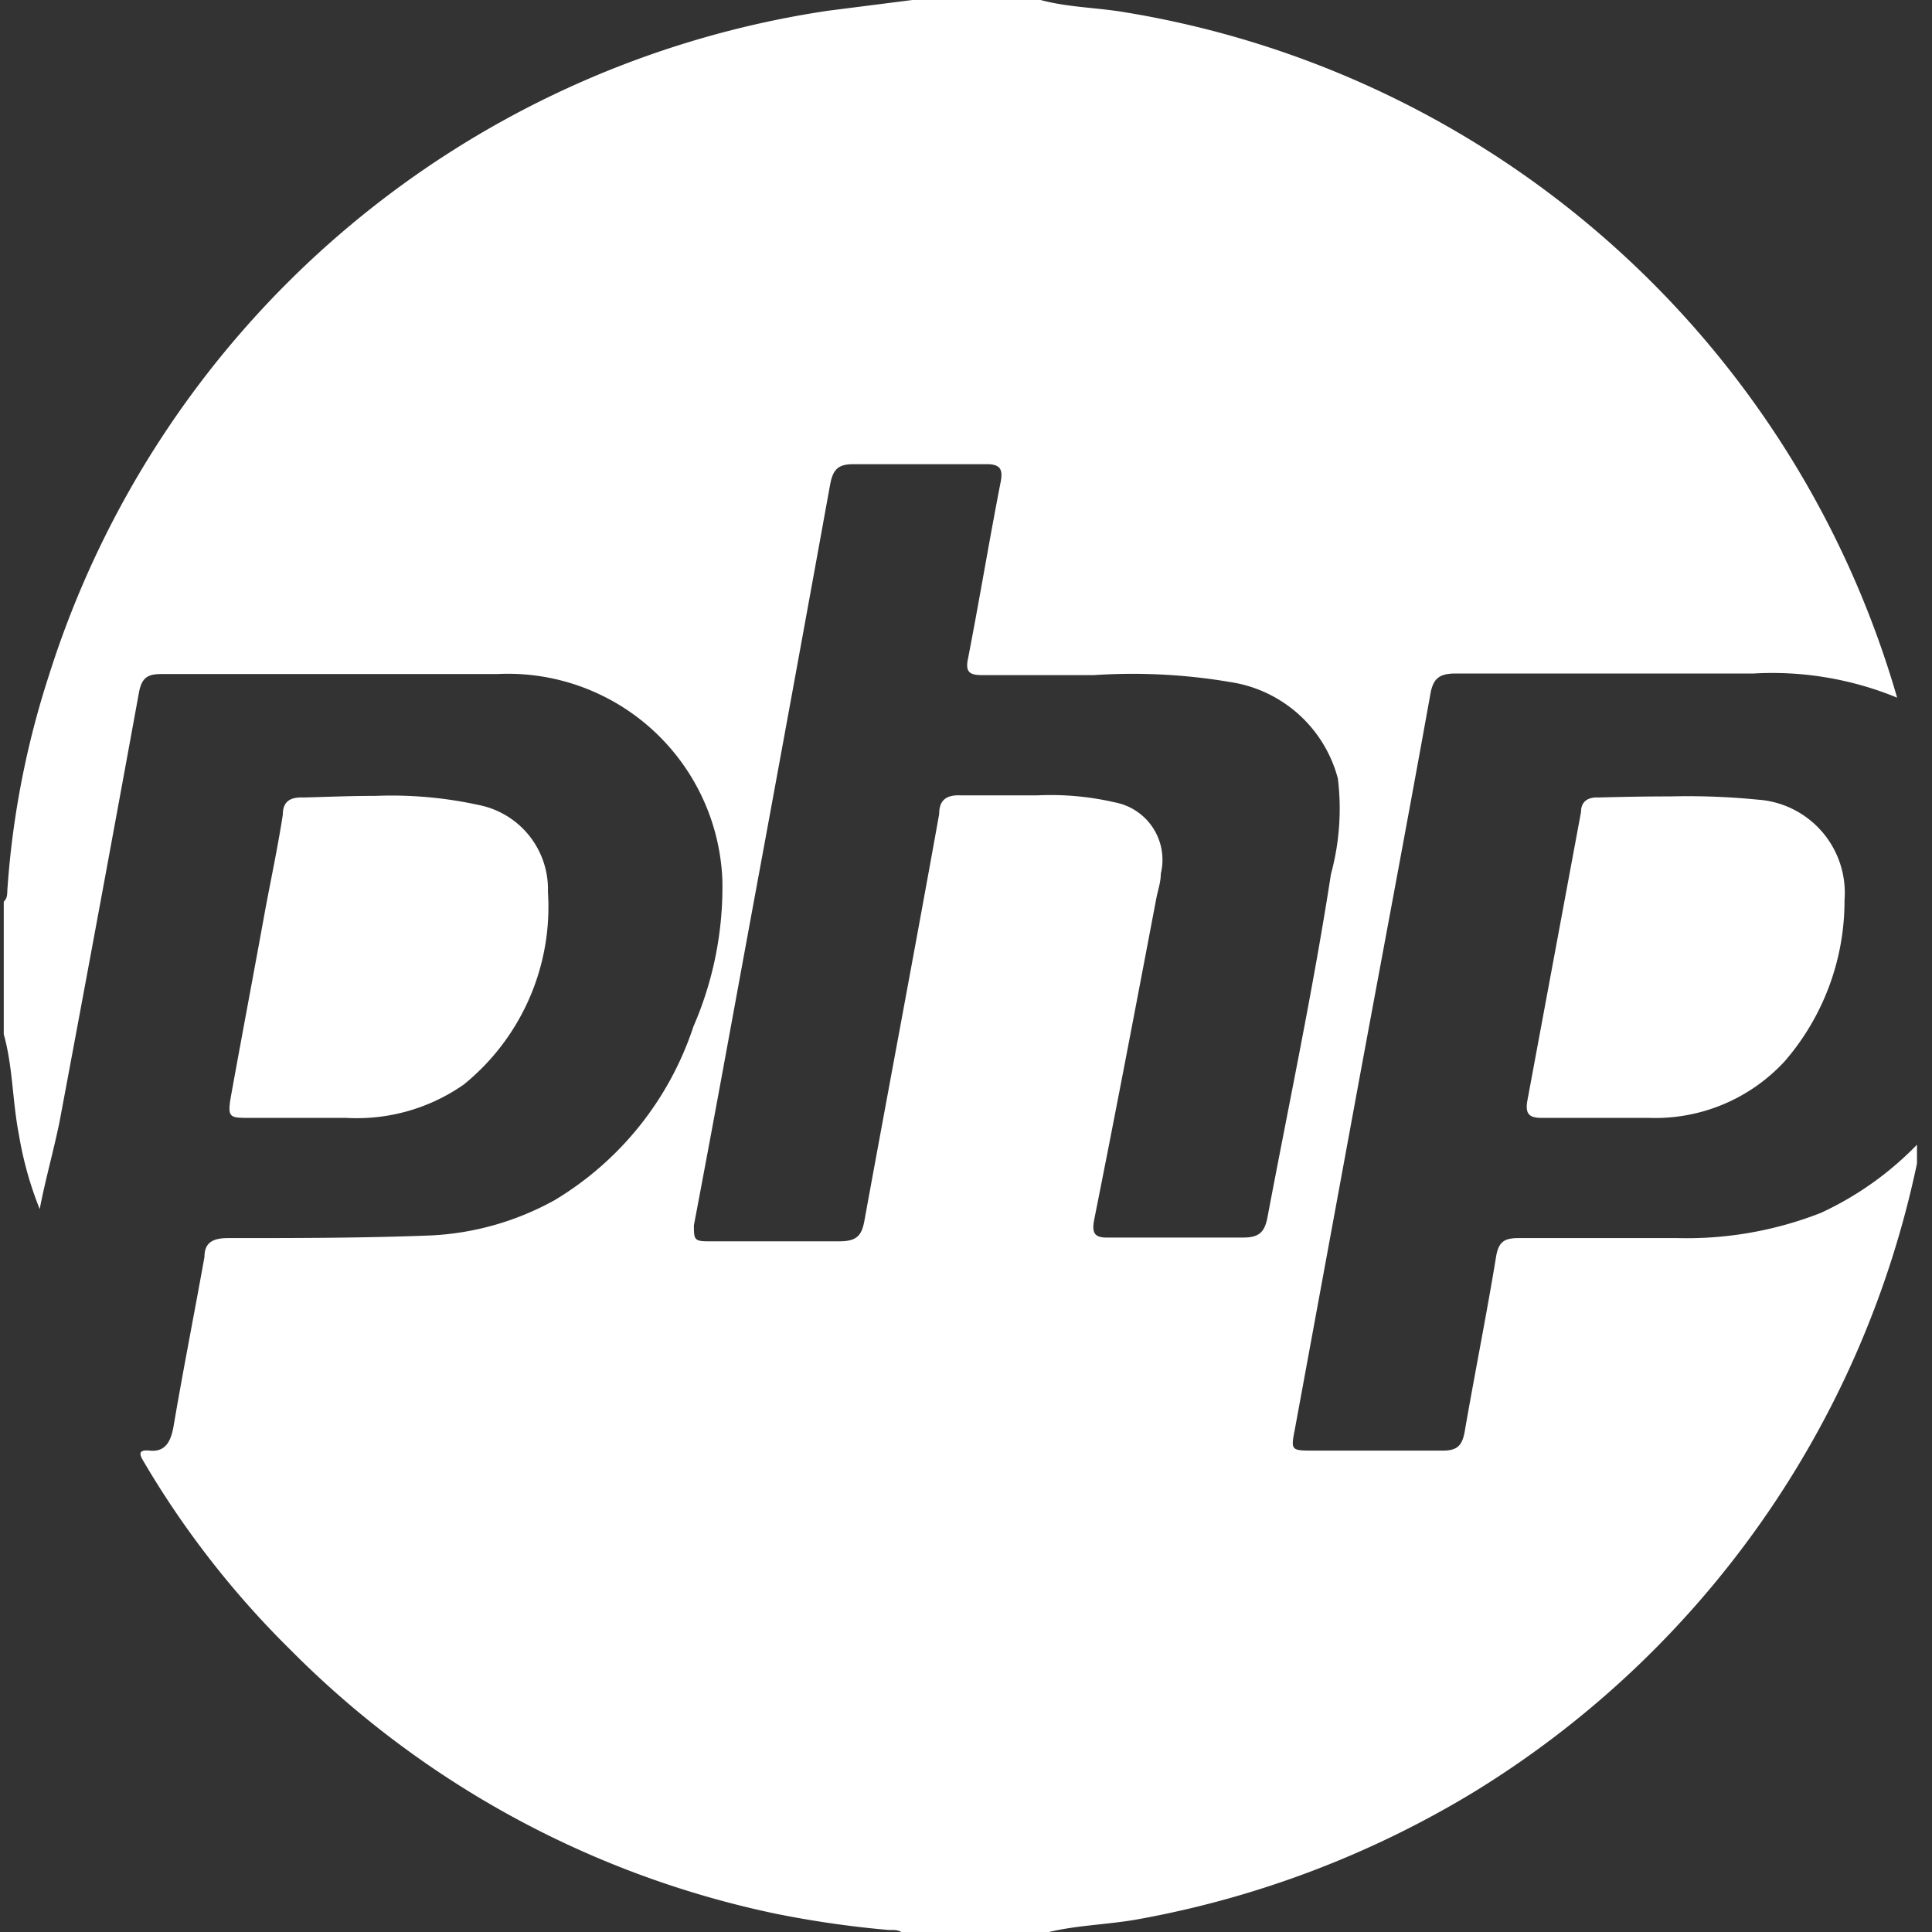
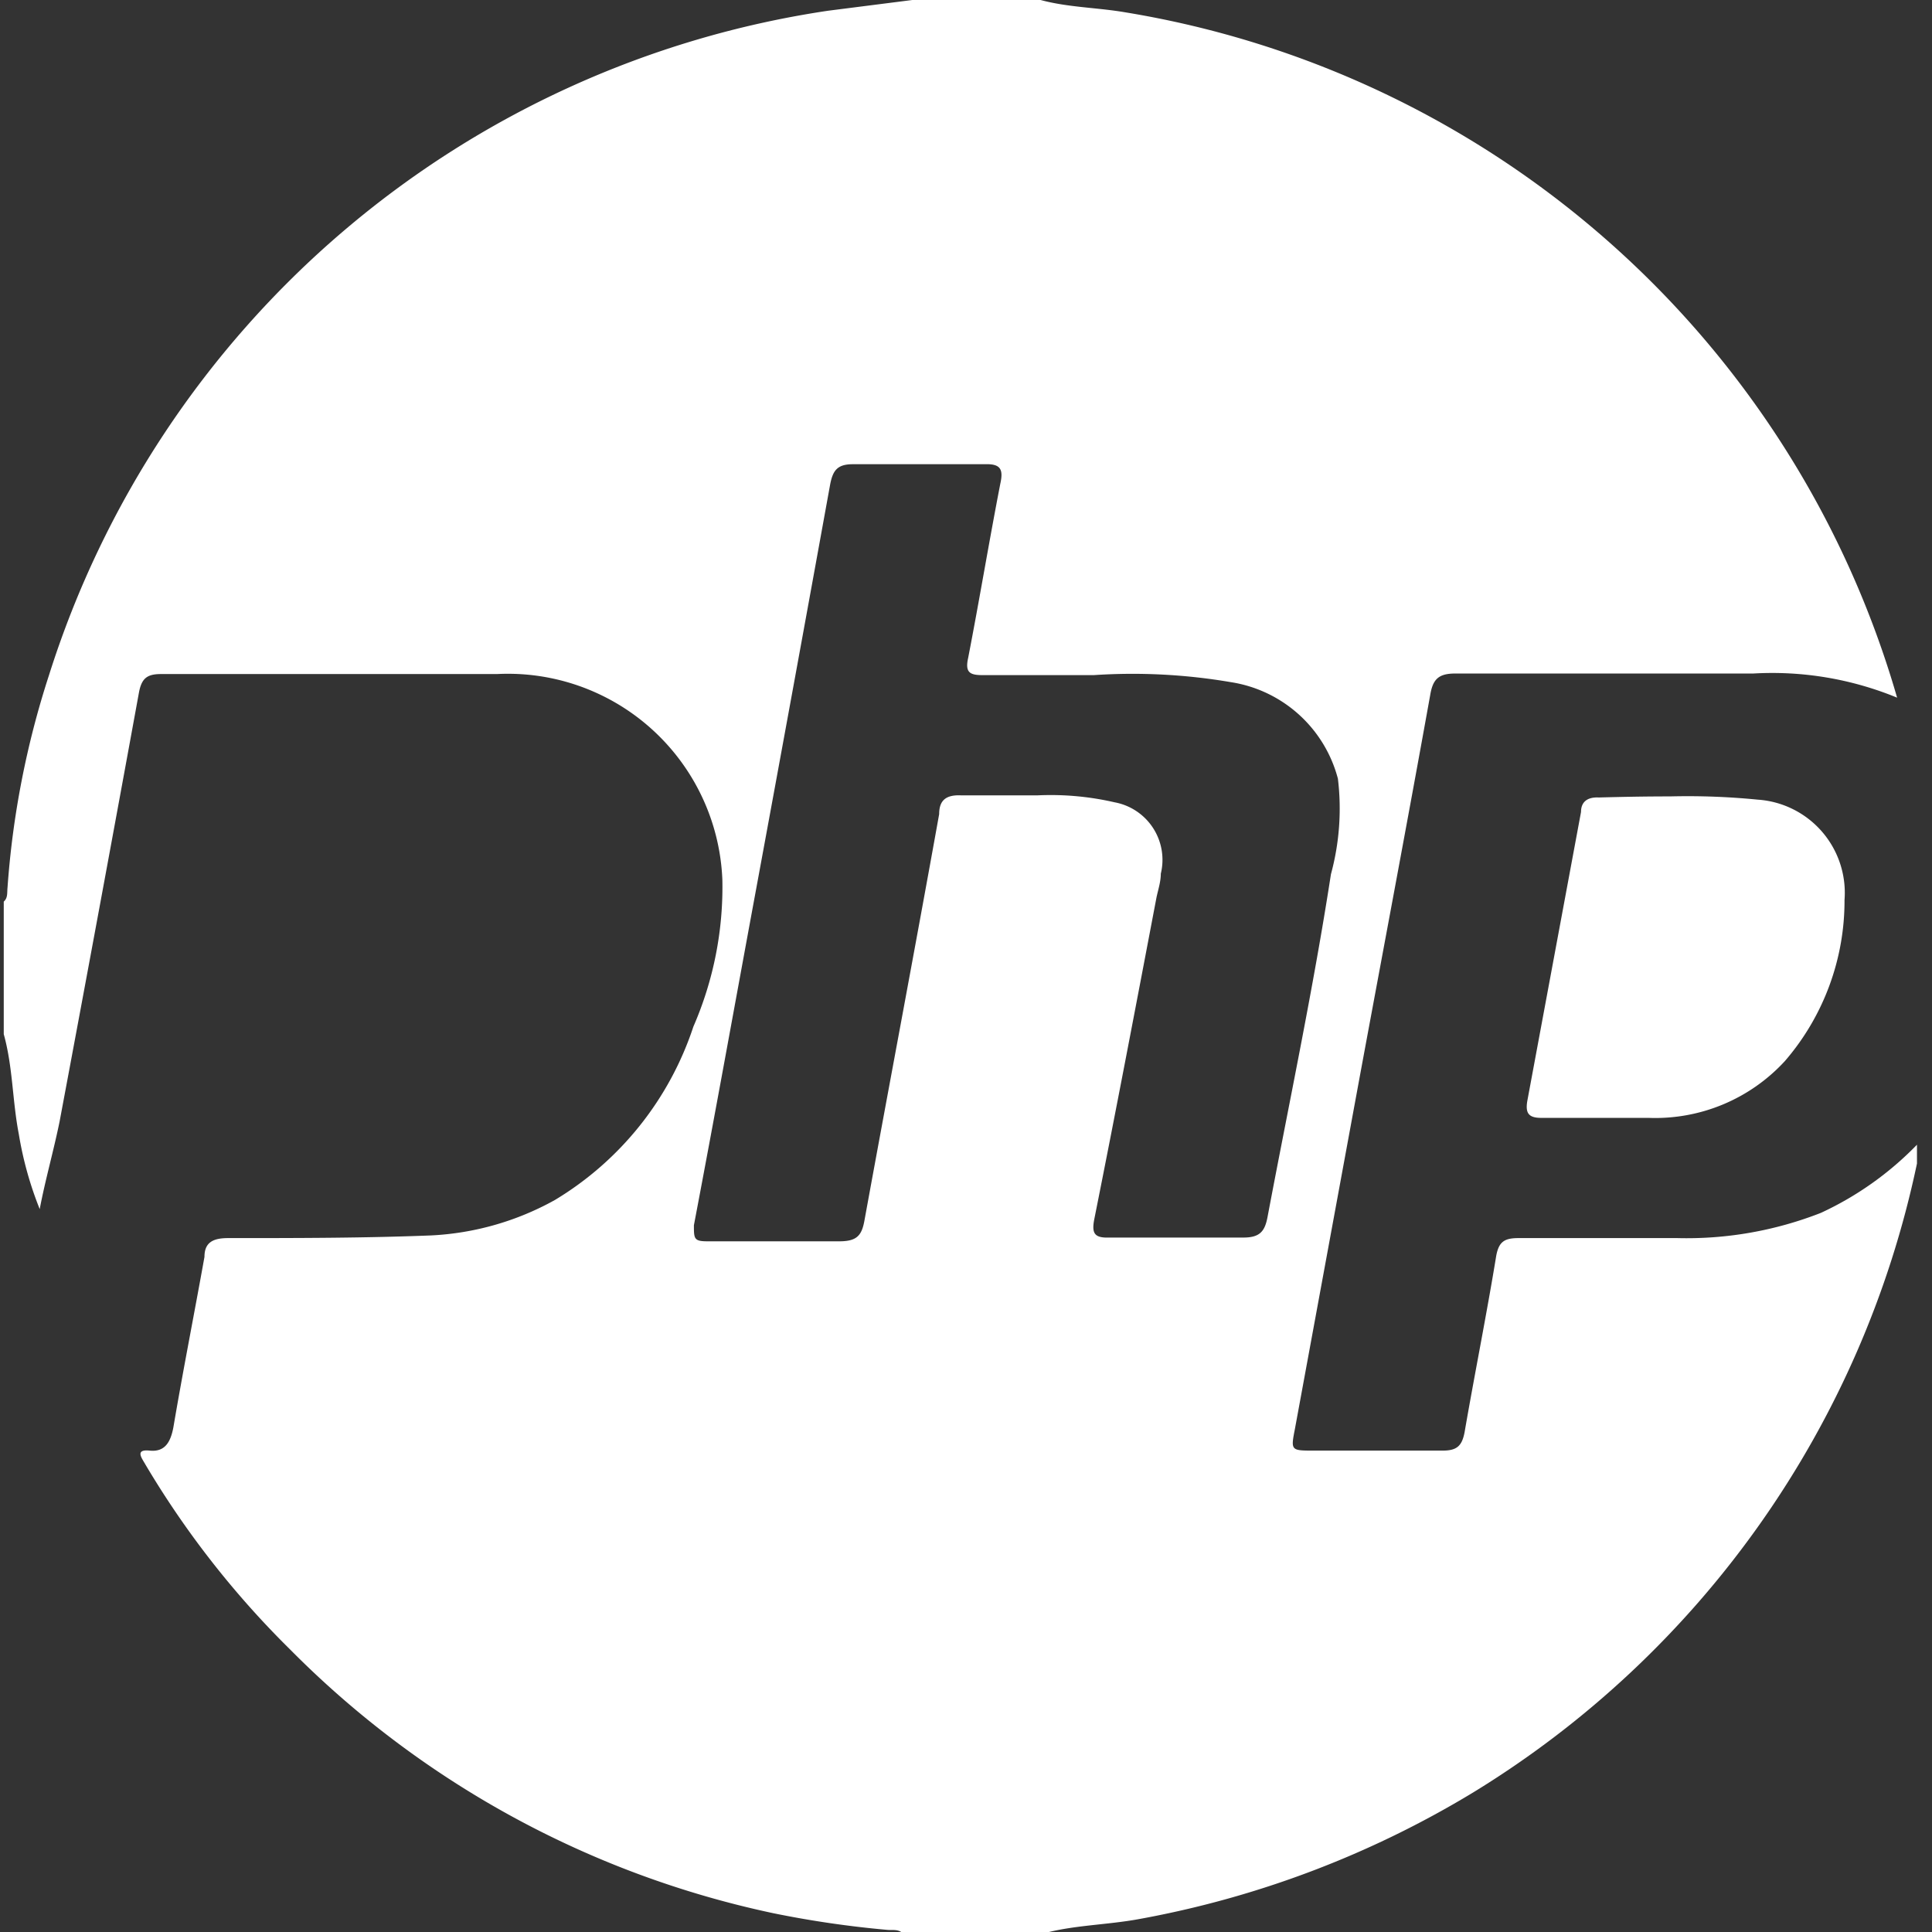
<svg xmlns="http://www.w3.org/2000/svg" id="Layer_1" data-name="Layer 1" viewBox="0 0 36 36">
  <rect x="0" y="0" width="36" height="36" fill="#333333" stroke="none" />
  <defs>
    <style>.cls-1{fill:#fff;}</style>
  </defs>
  <path class="cls-1" d="M.07,19.27V16.8c.08-.07.06-.17.07-.26a16.55,16.55,0,0,1,.77-3.95A18,18,0,0,1,15.43.2L17,0h2.39c.52.14,1.06.14,1.58.23A18,18,0,0,1,35.35,13a6.11,6.11,0,0,0-2.68-.45c-1.85,0-3.7,0-5.55,0-.31,0-.42.1-.47.4-.43,2.39-.88,4.77-1.32,7.15l-1.2,6.52c-.08.41-.08.41.36.41.79,0,1.59,0,2.39,0,.26,0,.36-.08.41-.34.19-1.1.41-2.19.59-3.29.05-.27.16-.33.42-.33,1,0,2,0,2.95,0a6.86,6.86,0,0,0,2.68-.47,6,6,0,0,0,1.79-1.27c0,.12,0,.24,0,.35a18.1,18.1,0,0,1-8.27,11.72,18.34,18.34,0,0,1-6.23,2.36c-.6.11-1.21.11-1.79.27h-2.6c-.09-.09-.2-.06-.3-.07a19,19,0,0,1-2.12-.31,17.9,17.9,0,0,1-9-4.91,17.07,17.07,0,0,1-2.7-3.45c-.06-.11-.21-.29.08-.26s.39-.17.44-.43c.18-1.06.39-2.12.58-3.18,0-.27.16-.35.44-.35,1.26,0,2.53,0,3.79-.05a5.27,5.27,0,0,0,2.3-.66,5.94,5.94,0,0,0,2.58-3.23,6.51,6.51,0,0,0,.54-2.74,4,4,0,0,0-4.2-3.83c-2.09,0-4.17,0-6.26,0-.26,0-.36.08-.41.34q-.73,4-1.48,8C1,21.44.84,22,.74,22.53a6.66,6.66,0,0,1-.39-1.4C.23,20.51.24,19.88.07,19.27Zm20.31-6.69H18.31c-.24,0-.33-.05-.27-.32.21-1.08.39-2.17.6-3.25.06-.27,0-.37-.29-.36-.82,0-1.64,0-2.46,0-.29,0-.37.12-.42.37q-.68,3.75-1.37,7.49c-.39,2.11-.77,4.22-1.17,6.32,0,.25,0,.3.25.3.82,0,1.64,0,2.46,0,.33,0,.42-.11.47-.4.46-2.52.93-5,1.39-7.56,0-.26.13-.36.4-.35h1.44a5.3,5.3,0,0,1,1.43.13,1.09,1.09,0,0,1,.86,1.33c0,.15-.05.3-.08.44-.38,2-.76,4-1.16,6-.05.26,0,.35.28.34.83,0,1.67,0,2.5,0,.31,0,.4-.12.45-.39.4-2.12.85-4.24,1.18-6.38a4.66,4.66,0,0,0,.13-1.78,2.45,2.45,0,0,0-2-1.8A10.87,10.87,0,0,0,20.38,12.58Z" />
-   <path class="cls-1" d="M7,14.83A7.58,7.58,0,0,1,8.92,15a1.6,1.6,0,0,1,1.29,1.62,4.26,4.26,0,0,1-1.57,3.59,3.48,3.48,0,0,1-2.19.62H4.65c-.38,0-.42,0-.34-.44.21-1.16.43-2.32.64-3.48.11-.58.23-1.15.32-1.73,0-.25.14-.33.39-.32C6.08,14.85,6.5,14.83,7,14.83Z" />
  <path class="cls-1" d="M31.12,14.84a13.23,13.23,0,0,1,1.63.06,1.74,1.74,0,0,1,1.62,1.87,4.57,4.57,0,0,1-1.11,3,3.28,3.28,0,0,1-2.54,1.06c-.68,0-1.36,0-2,0-.24,0-.3-.09-.26-.32l1-5.38c0-.19.12-.28.33-.27C30.17,14.85,30.6,14.84,31.12,14.84Z" />
  <path class="cls-1" d="M35.78,21.25l-.06.06Z" />
</svg>